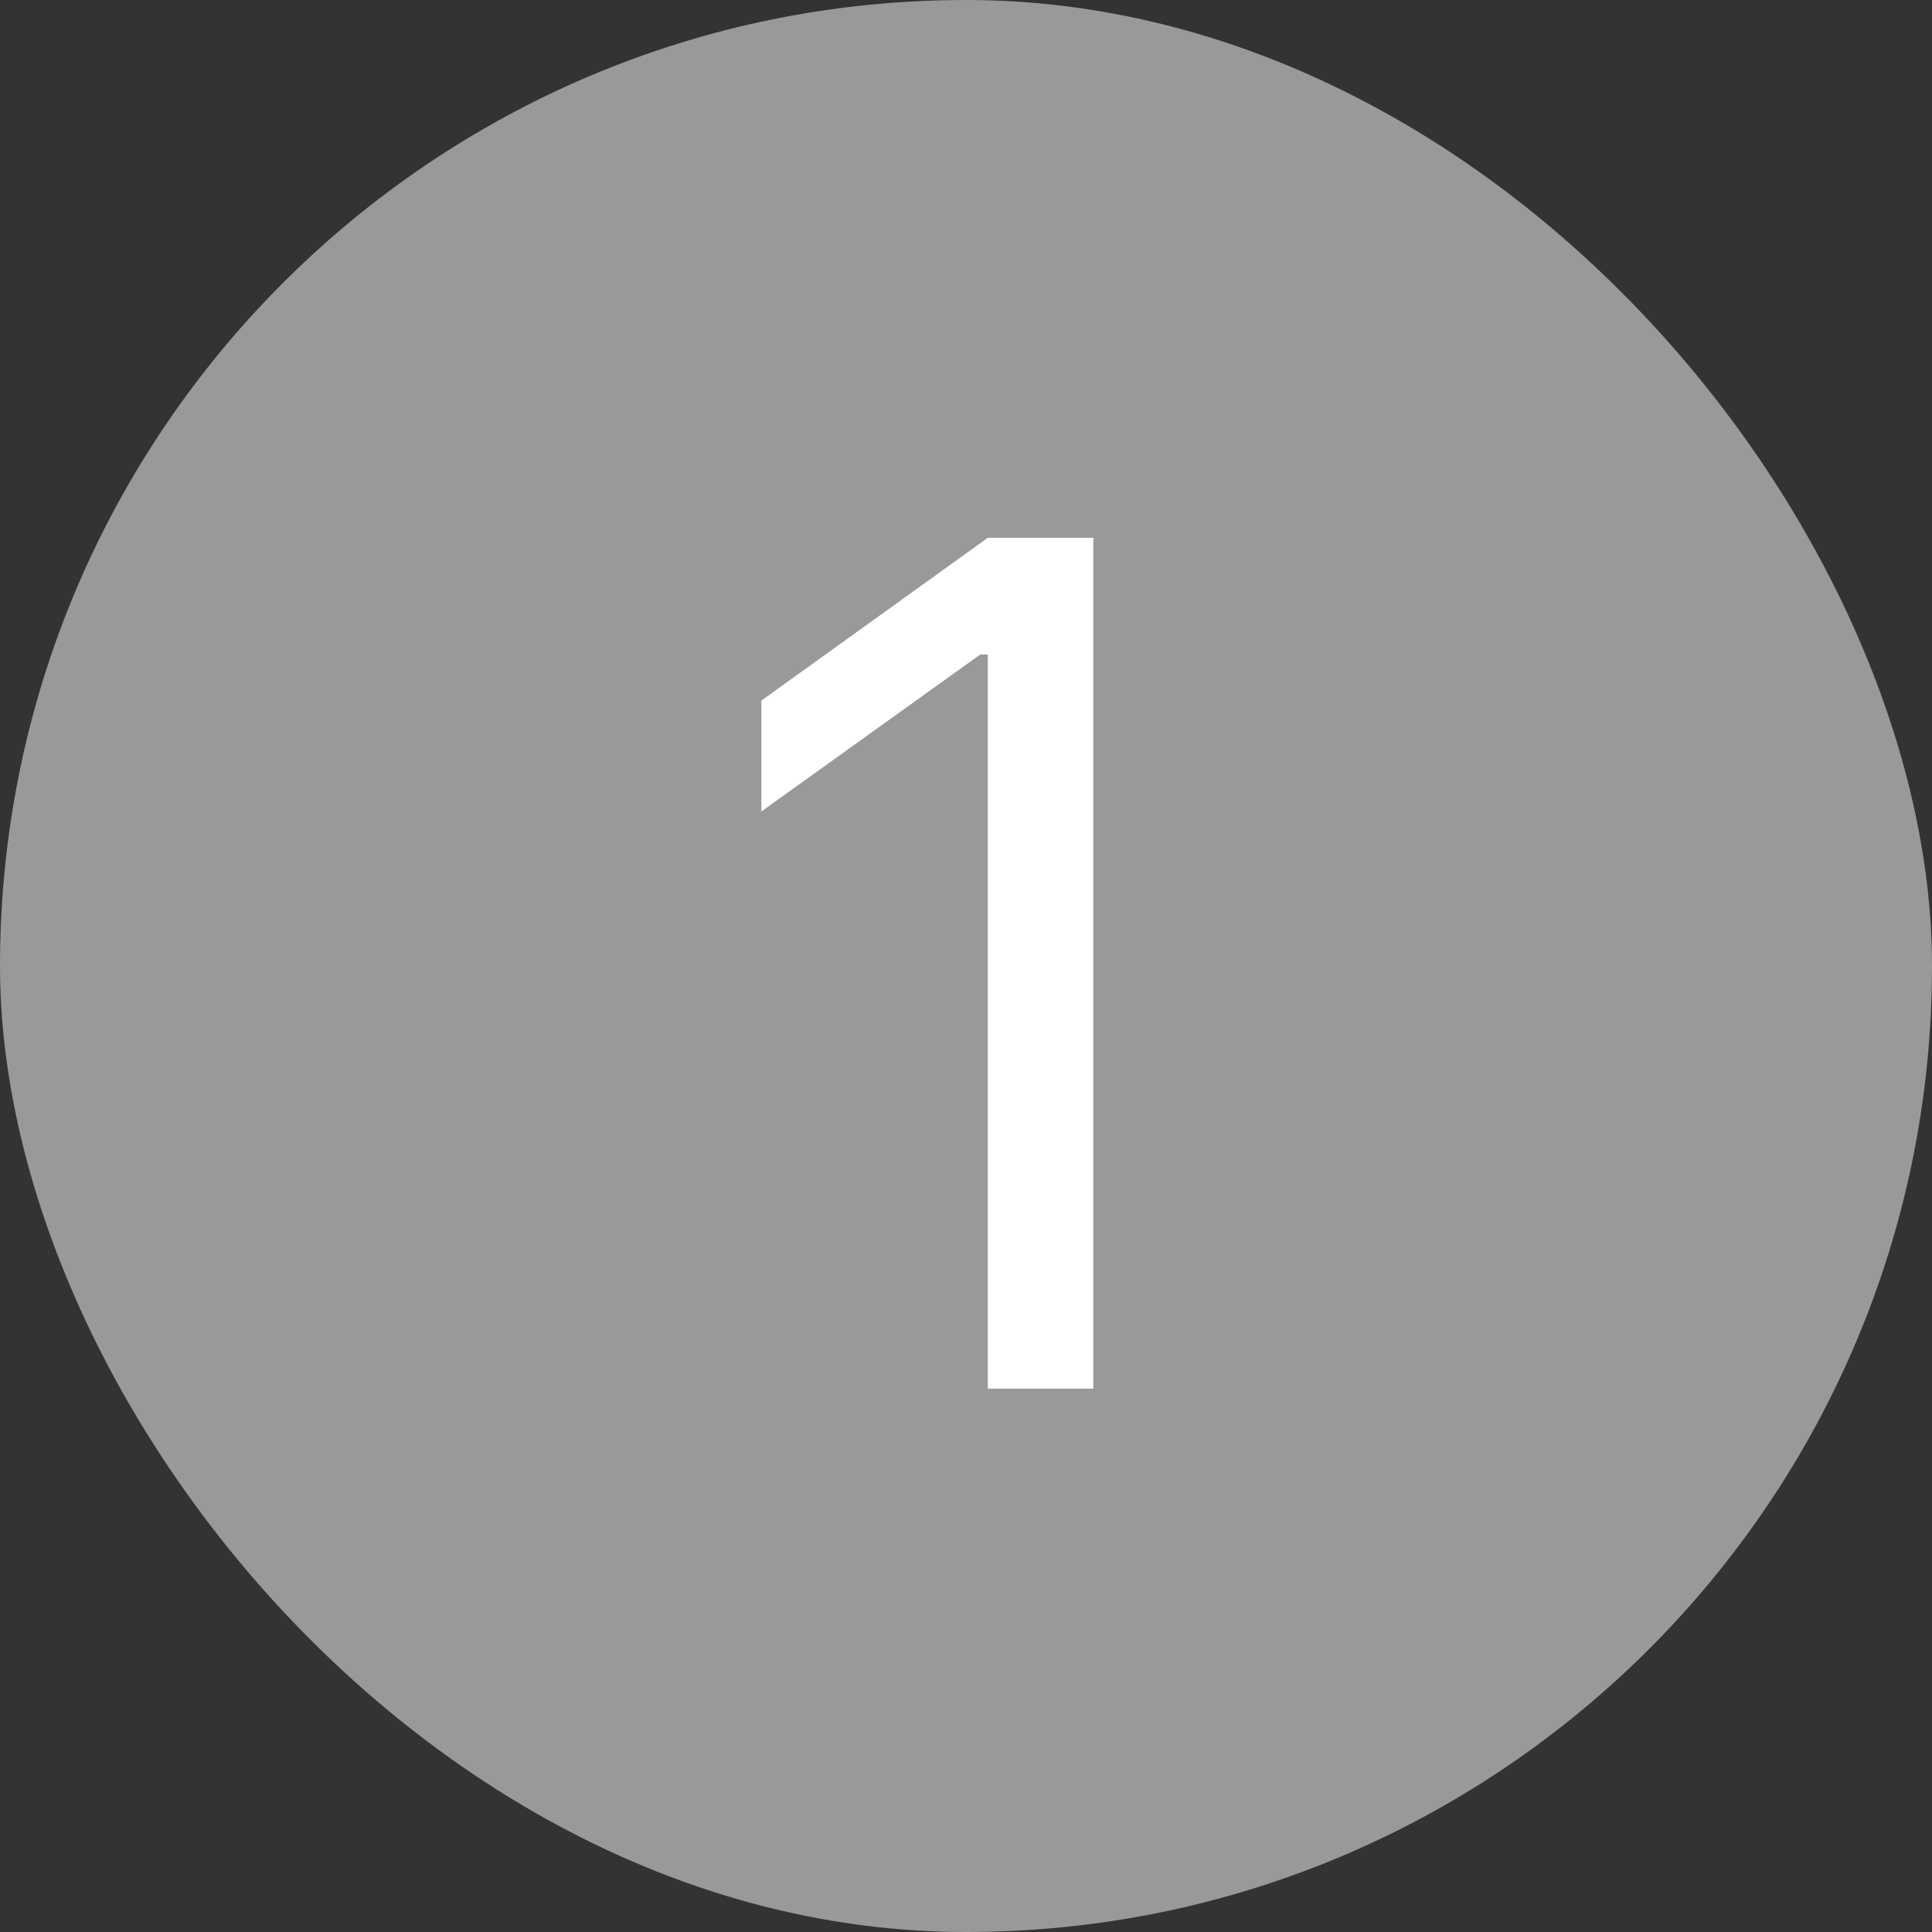
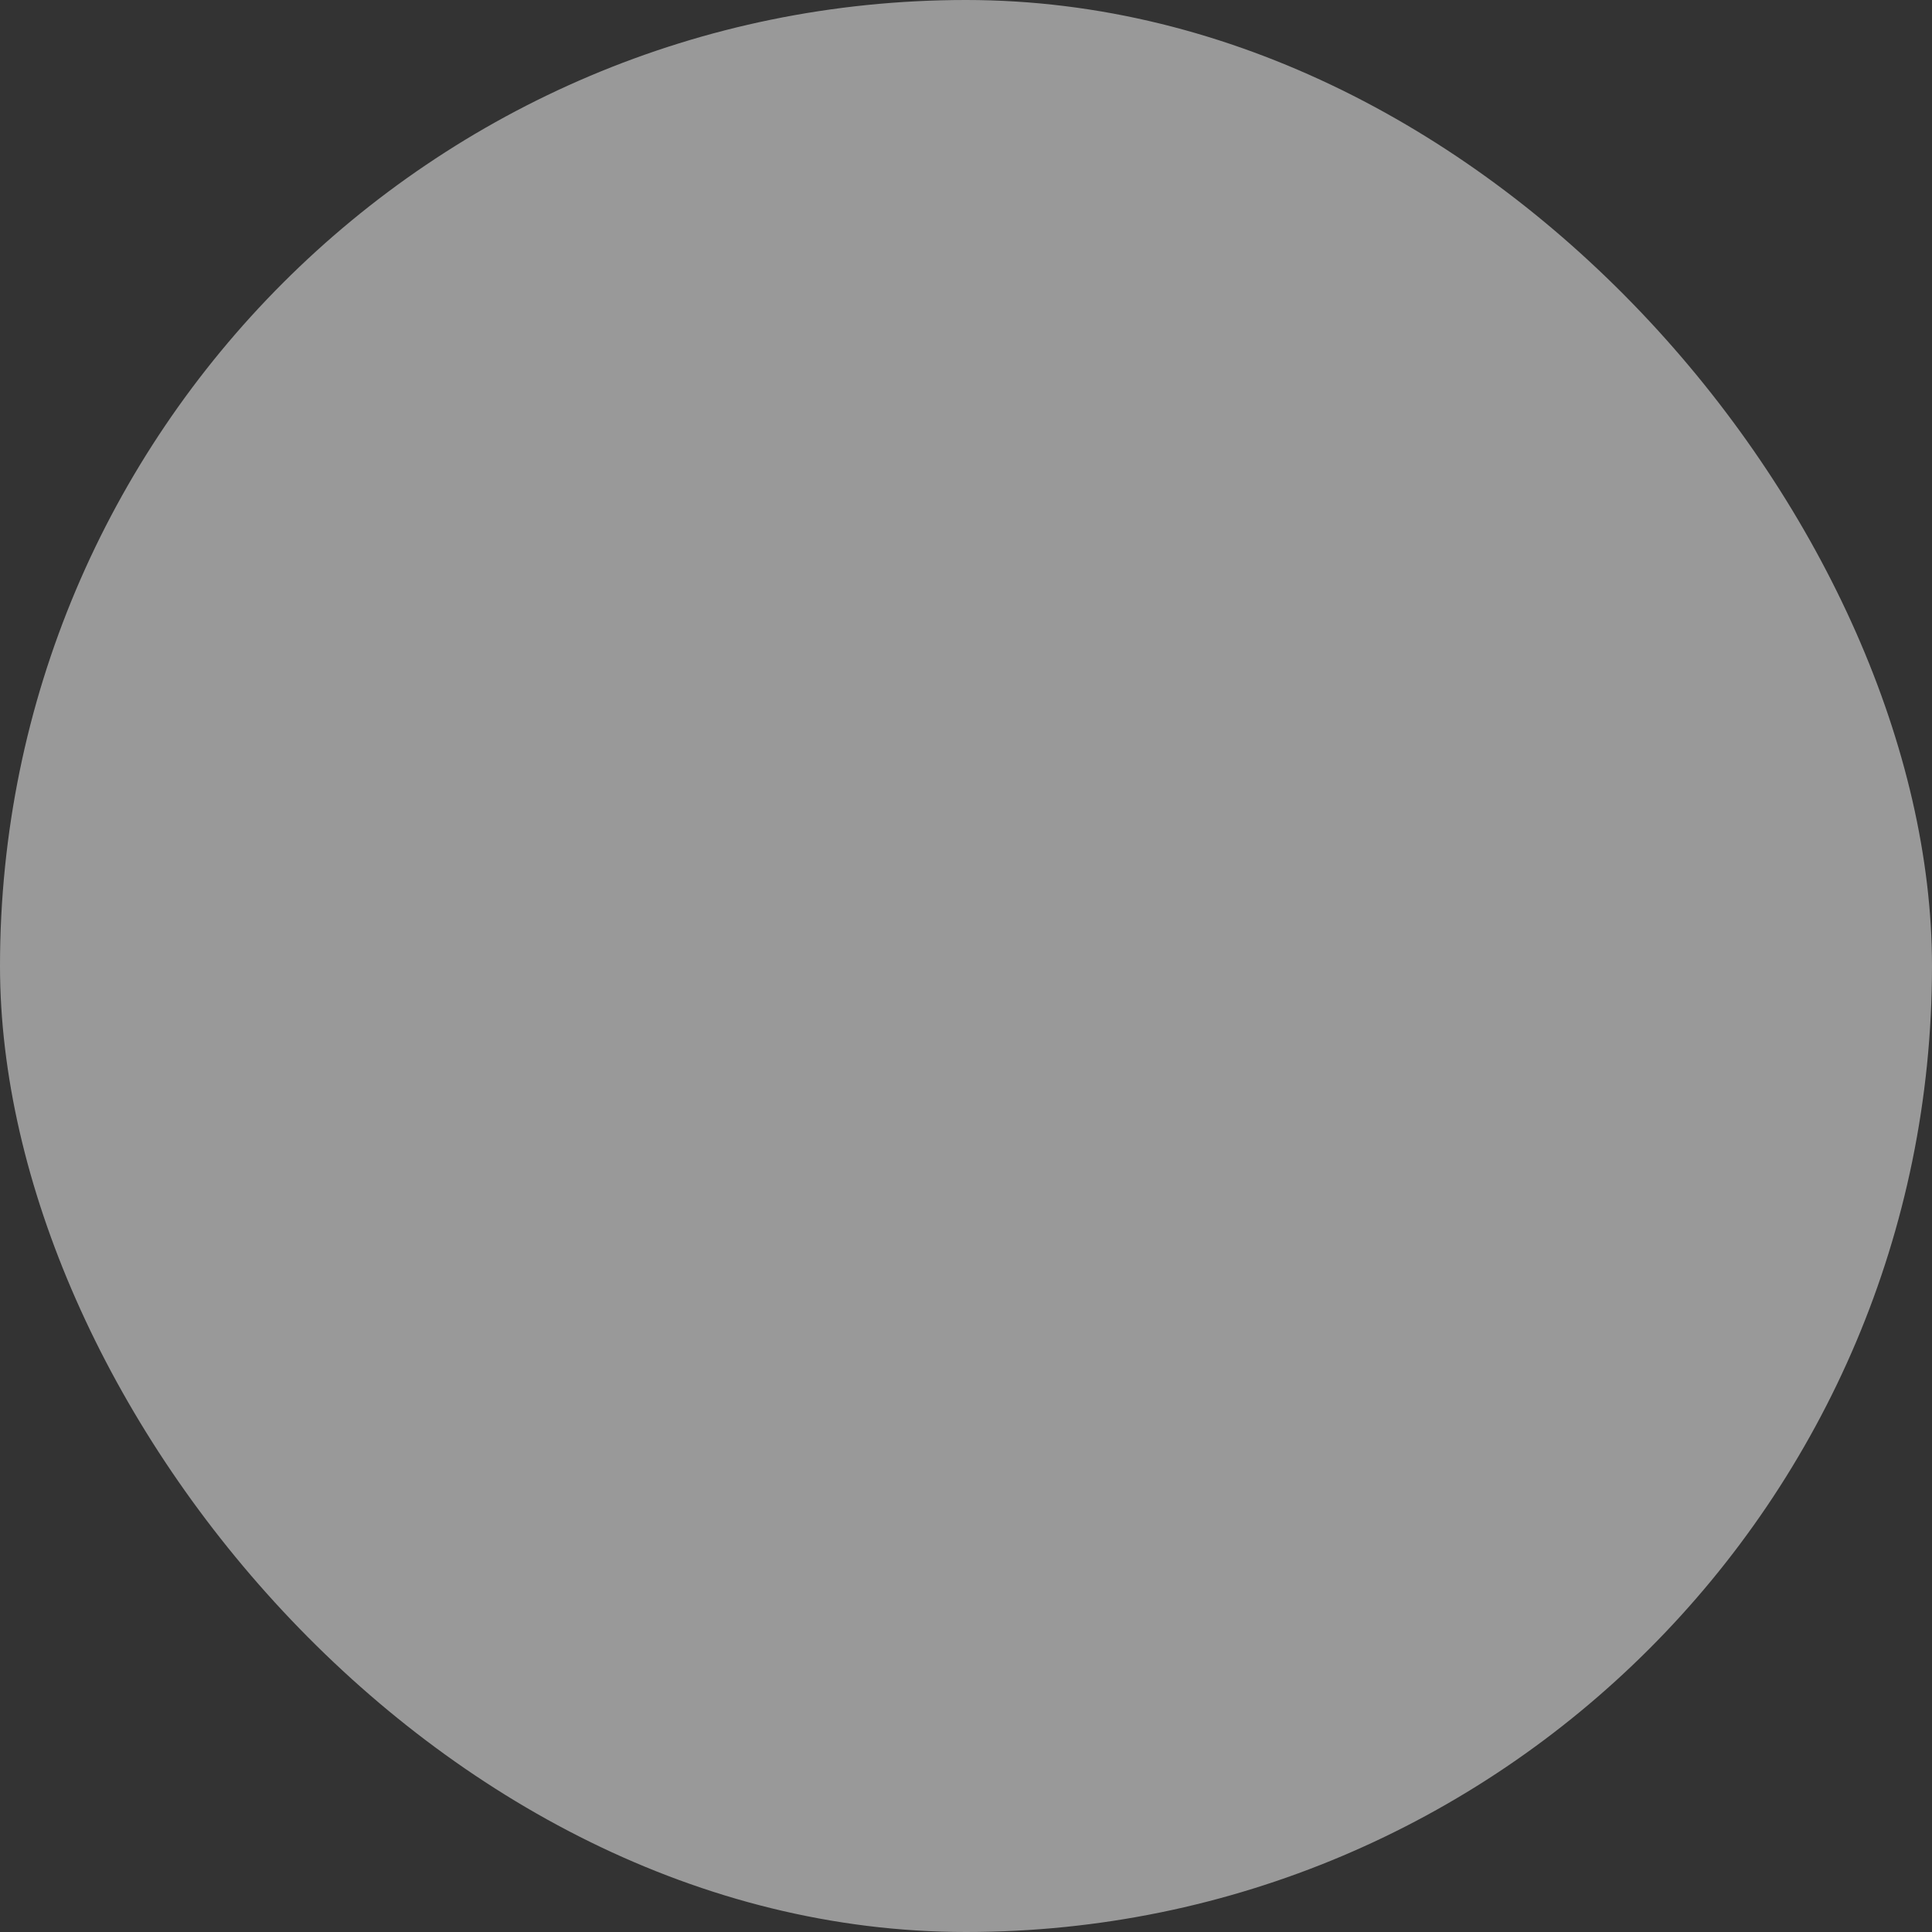
<svg xmlns="http://www.w3.org/2000/svg" width="32" height="32" viewBox="0 0 32 32" fill="none">
  <rect x="0" y="0" width="32" height="32" fill="#333333" stroke="none" />
  <rect width="32" height="32" rx="16" fill="#999999" />
-   <path d="M16.361 23V10.842H16.234L12.611 13.44V11.604L16.361 8.908H18.109V23H16.361Z" fill="white" />
</svg>